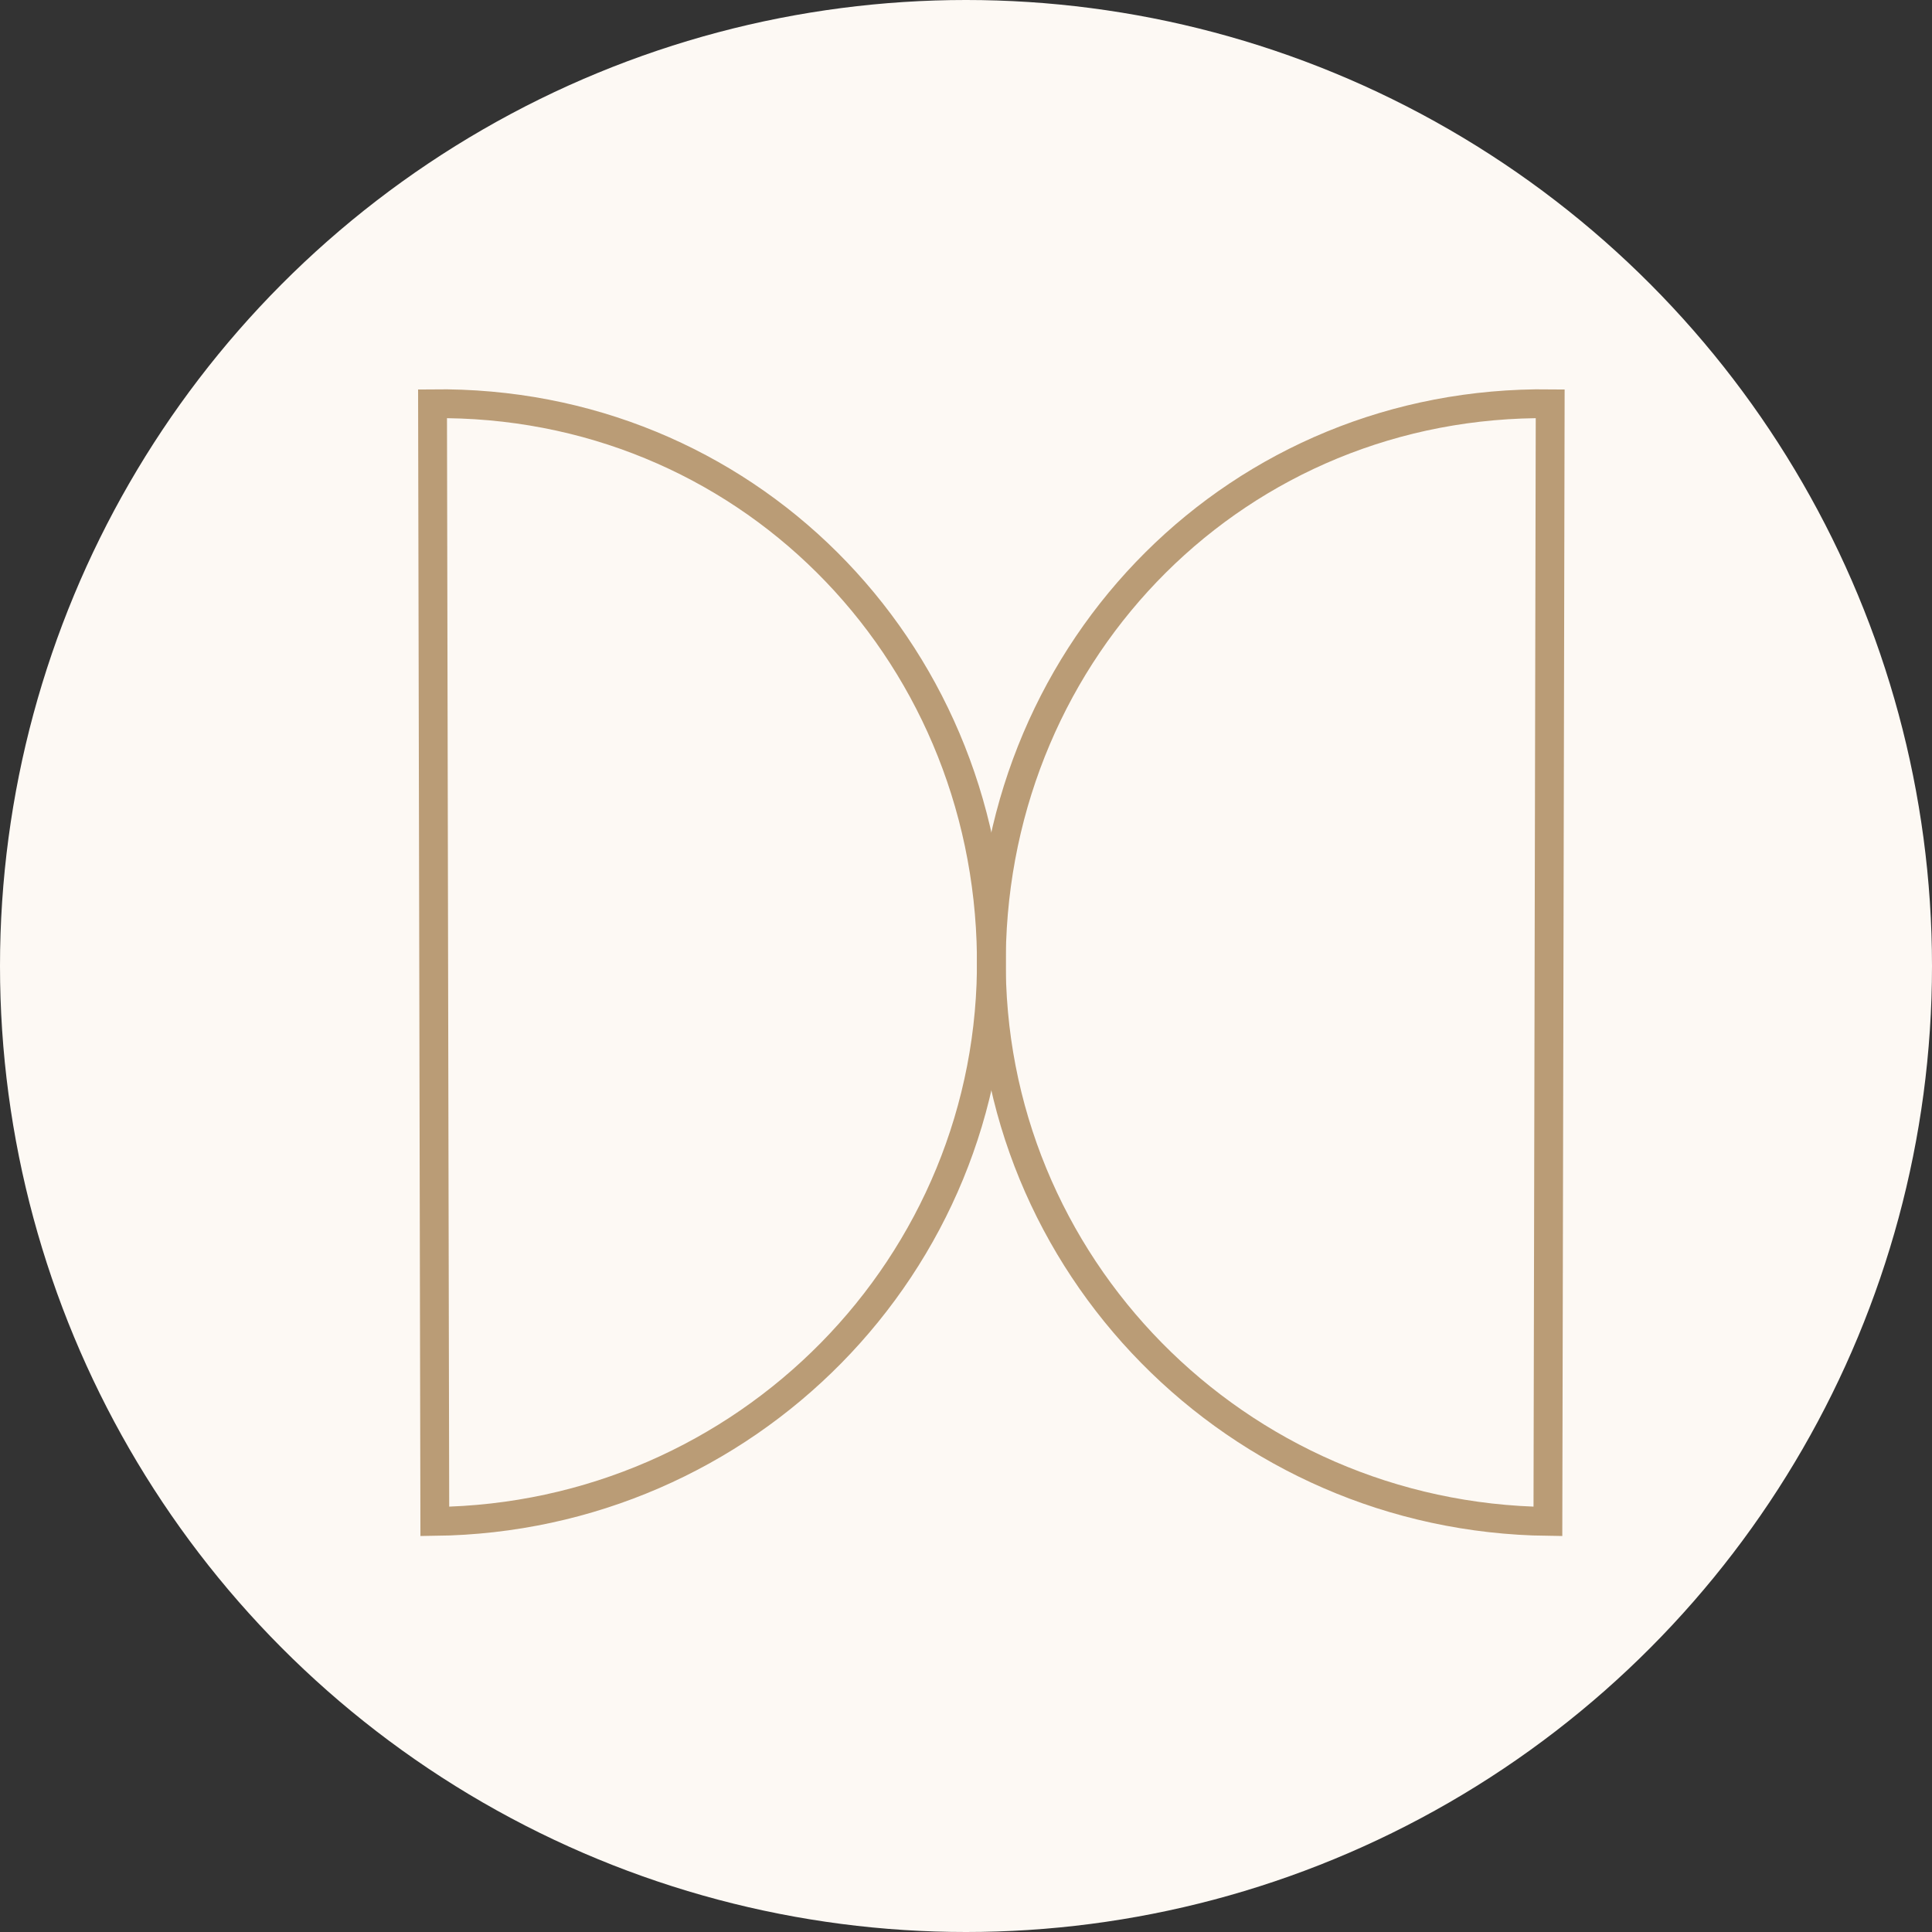
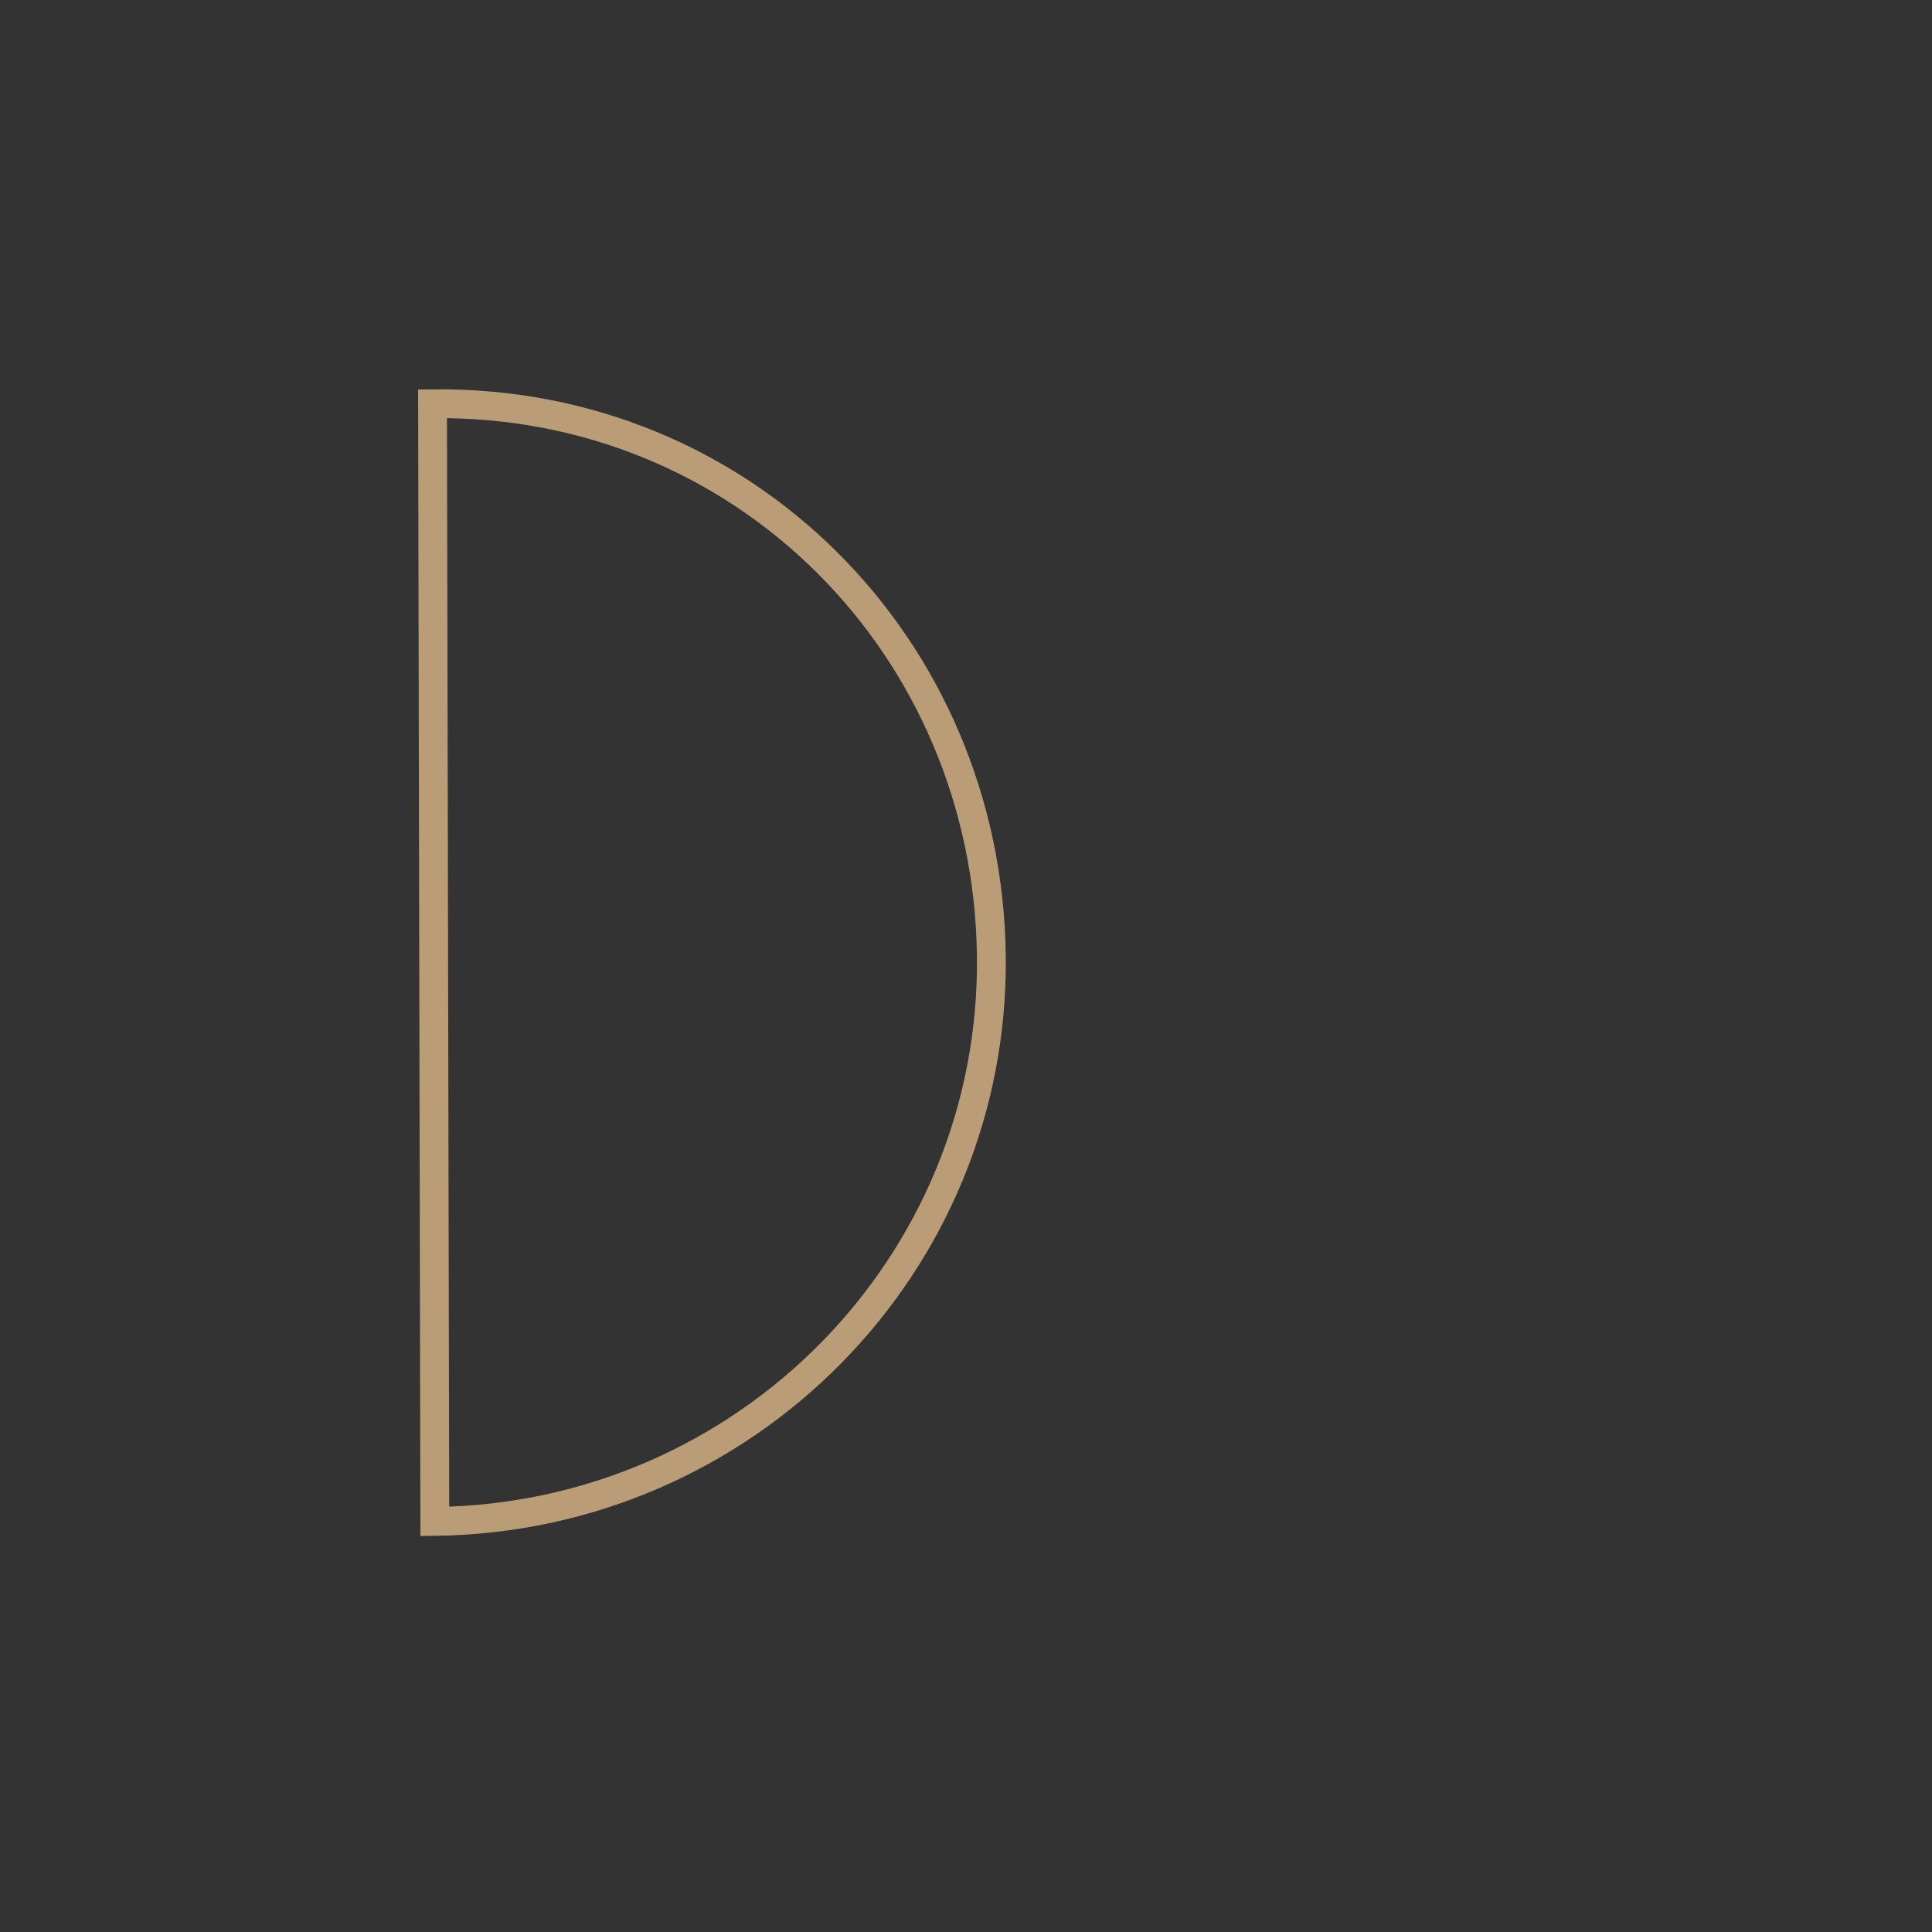
<svg xmlns="http://www.w3.org/2000/svg" width="67" height="67" viewBox="0 0 67 67" fill="none">
  <rect x="0" y="0" width="67" height="67" fill="#333333" stroke="none" />
-   <circle cx="33.5" cy="33.5" r="33.5" fill="#FDF9F4" />
  <path d="M15 14.002C25.791 13.871 34.247 22.441 34.379 33.145C34.51 43.848 25.87 52.63 15.079 52.761L15 14.002Z" stroke="#BA9C76" />
-   <path d="M53.759 14.002C42.968 13.871 34.512 22.441 34.38 33.145C34.249 43.848 42.889 52.63 53.68 52.761L53.759 14.002Z" stroke="#BA9C76" />
</svg>